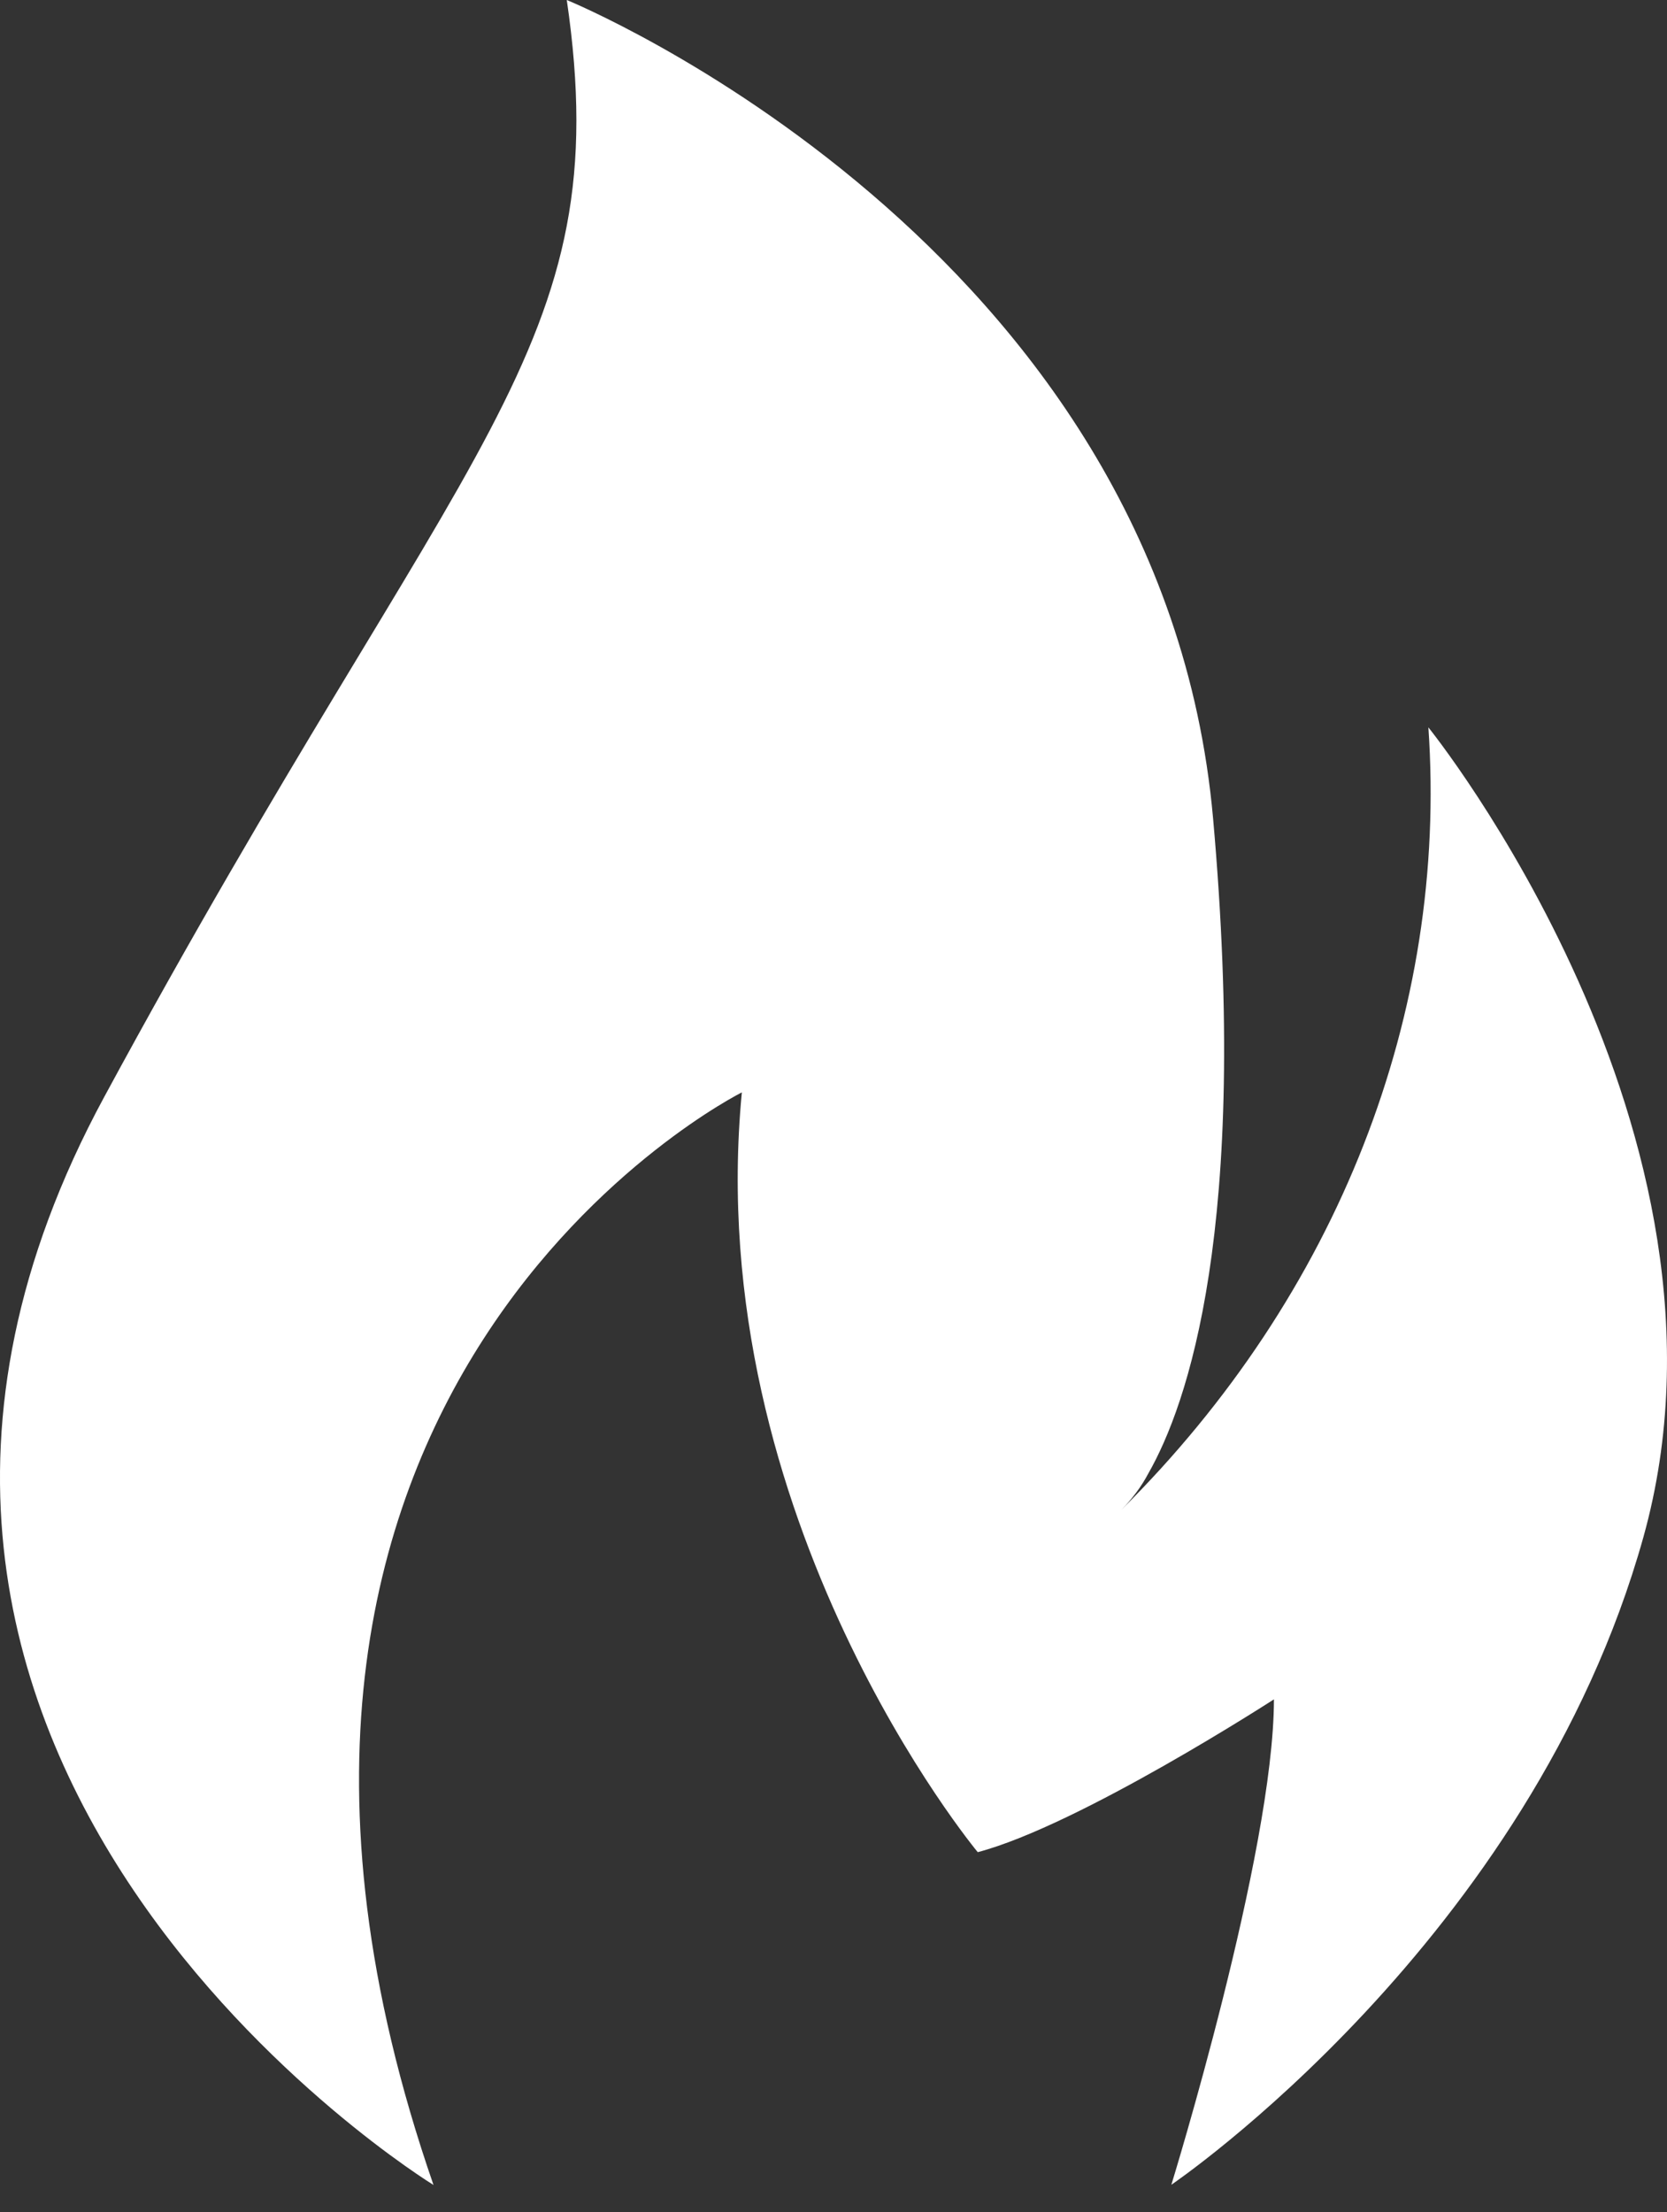
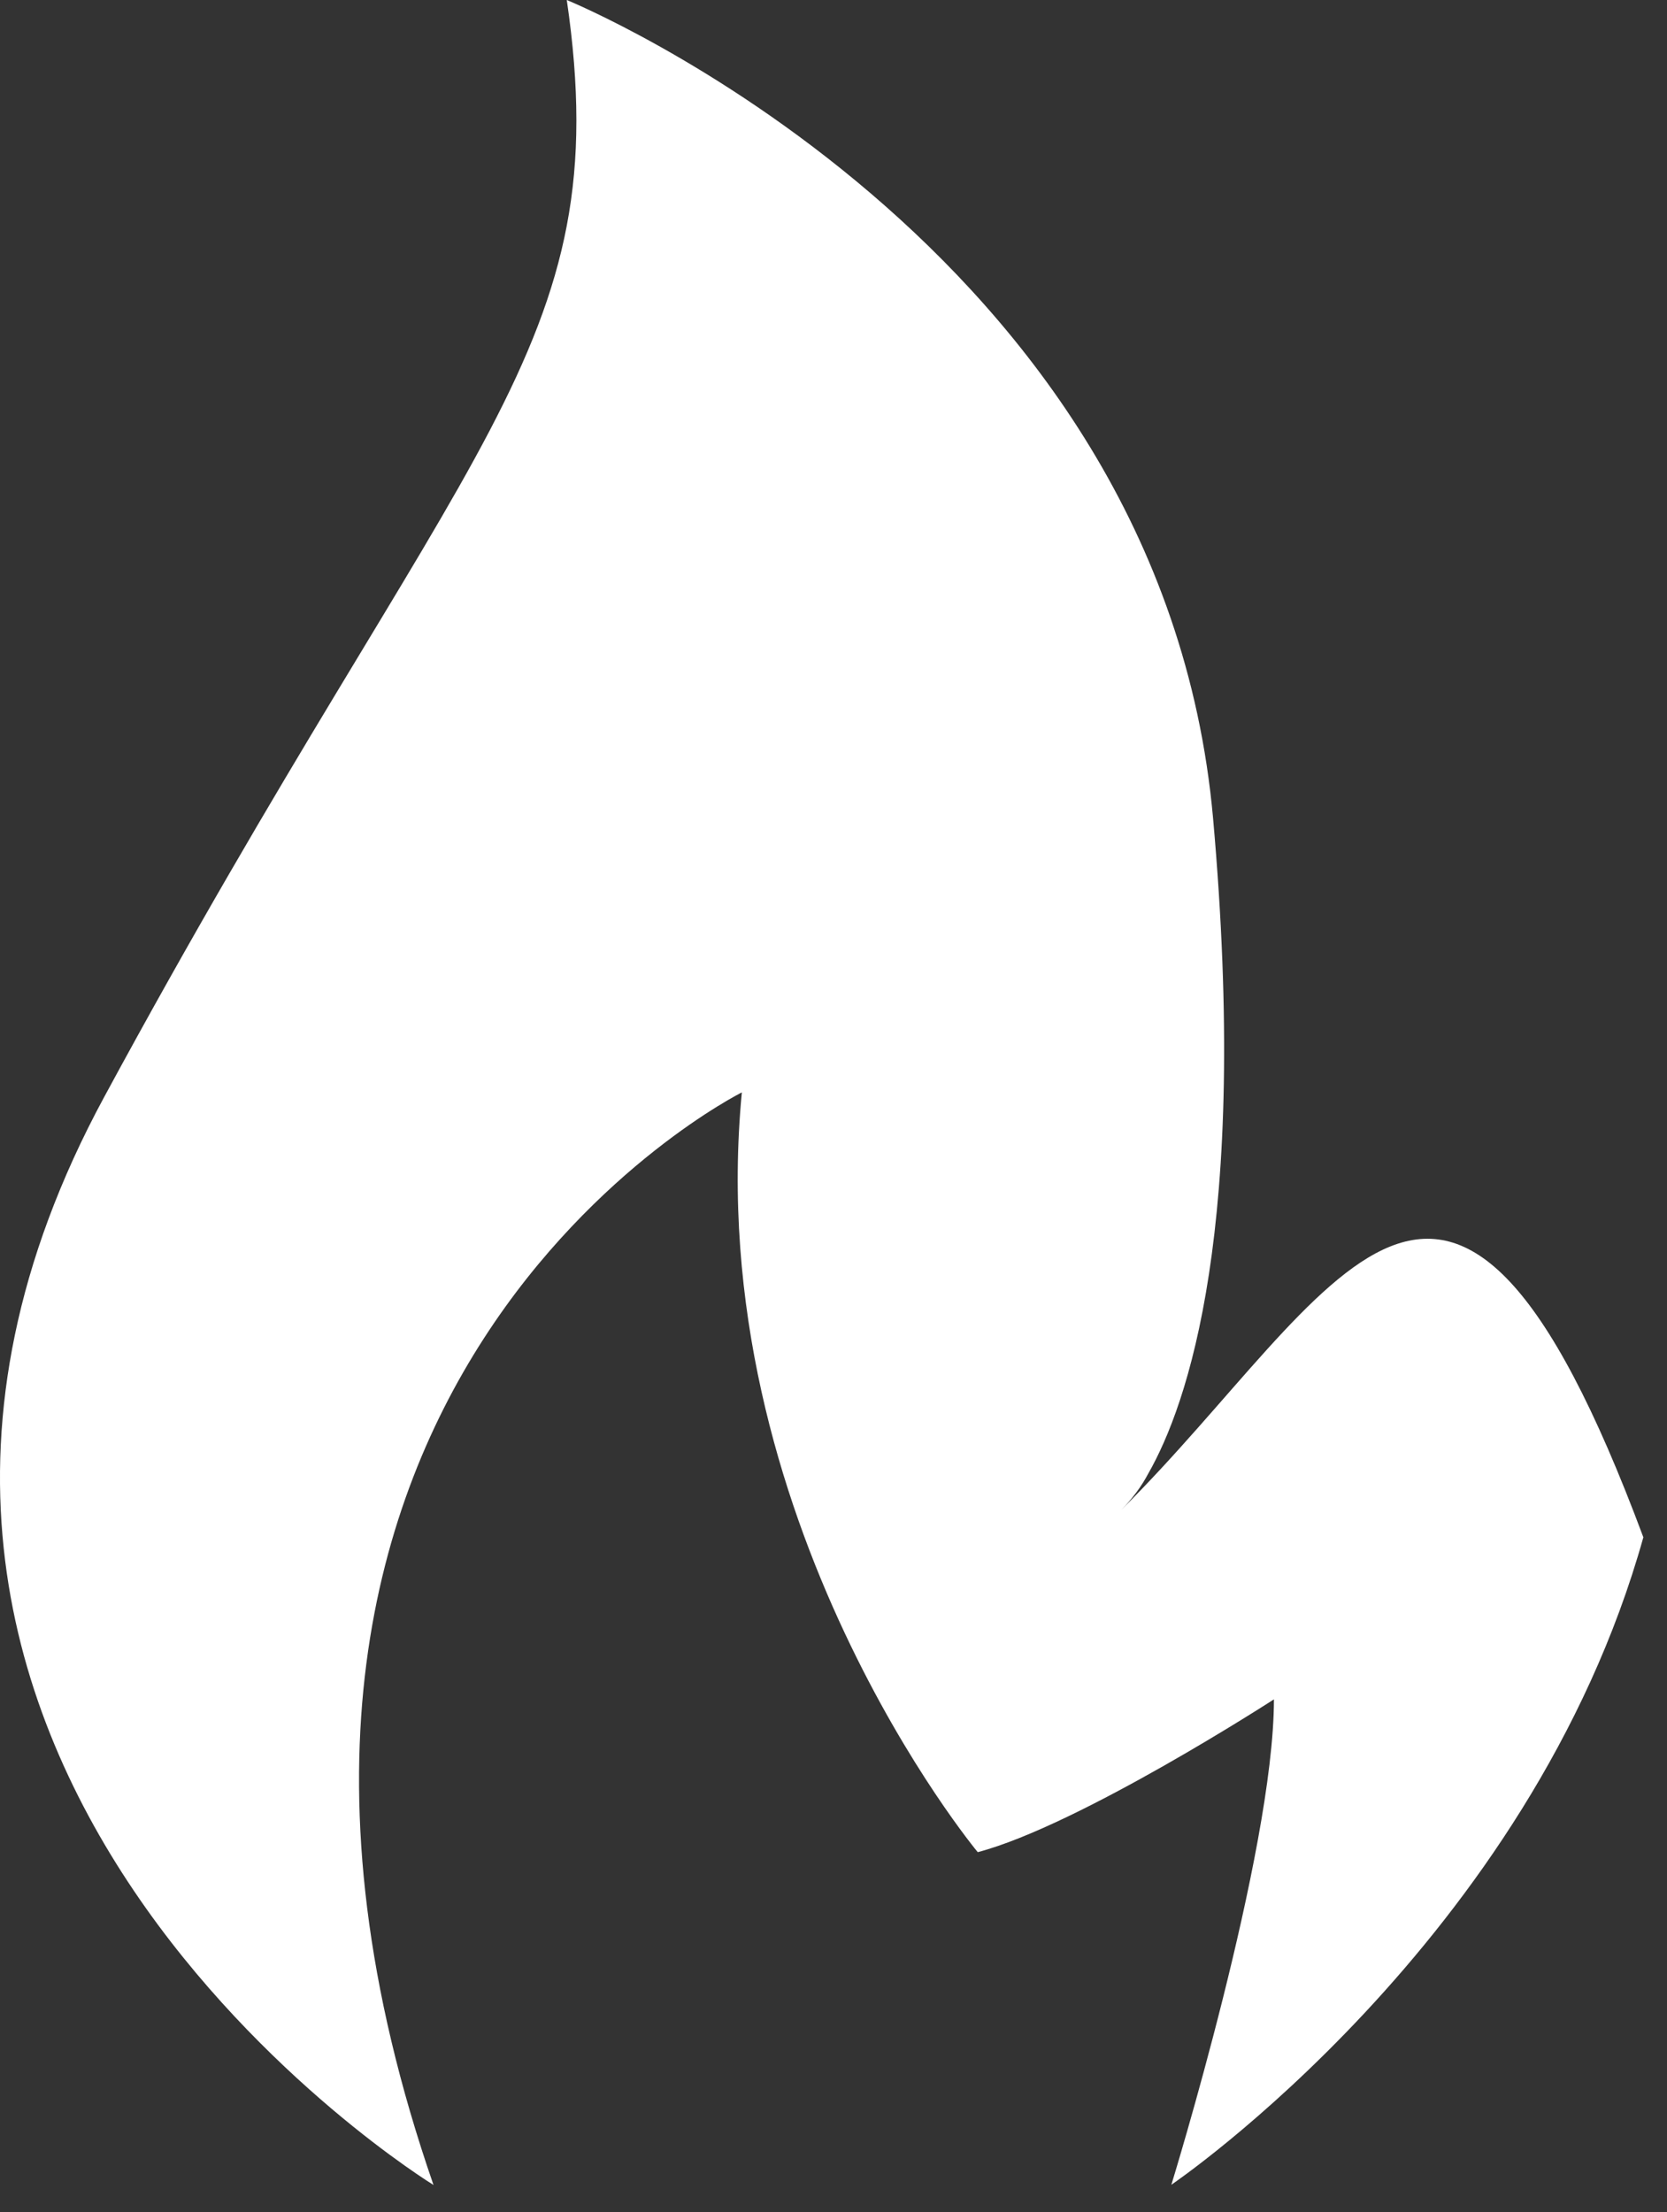
<svg xmlns="http://www.w3.org/2000/svg" width="49" height="65" viewBox="0 0 49 65" fill="none">
  <rect x="0" y="0" width="49" height="65" fill="#333333" stroke="none" />
-   <path d="M12.742 64.199C4.598 40.683 21.806 32.097 21.806 32.097C20.602 44.645 28.74 54.421 28.74 54.421C31.733 53.63 37.446 49.931 37.446 49.931C37.446 54.421 34.431 64.193 34.431 64.193C34.431 64.193 44.983 57.044 48.305 45.169C51.622 33.294 41.986 21.372 41.986 21.372C42.567 29.777 39.322 38.043 32.965 44.359C33.283 44.037 33.55 43.68 33.755 43.292C34.897 41.291 36.73 36.089 35.657 24.042C34.145 7.131 16.66 0 16.66 0C18.167 10.303 13.648 12.677 3.061 32.235C-7.525 51.789 12.742 64.199 12.742 64.199Z" fill="white" />
+   <path d="M12.742 64.199C4.598 40.683 21.806 32.097 21.806 32.097C20.602 44.645 28.74 54.421 28.74 54.421C31.733 53.63 37.446 49.931 37.446 49.931C37.446 54.421 34.431 64.193 34.431 64.193C34.431 64.193 44.983 57.044 48.305 45.169C42.567 29.777 39.322 38.043 32.965 44.359C33.283 44.037 33.55 43.68 33.755 43.292C34.897 41.291 36.73 36.089 35.657 24.042C34.145 7.131 16.66 0 16.66 0C18.167 10.303 13.648 12.677 3.061 32.235C-7.525 51.789 12.742 64.199 12.742 64.199Z" fill="white" />
</svg>